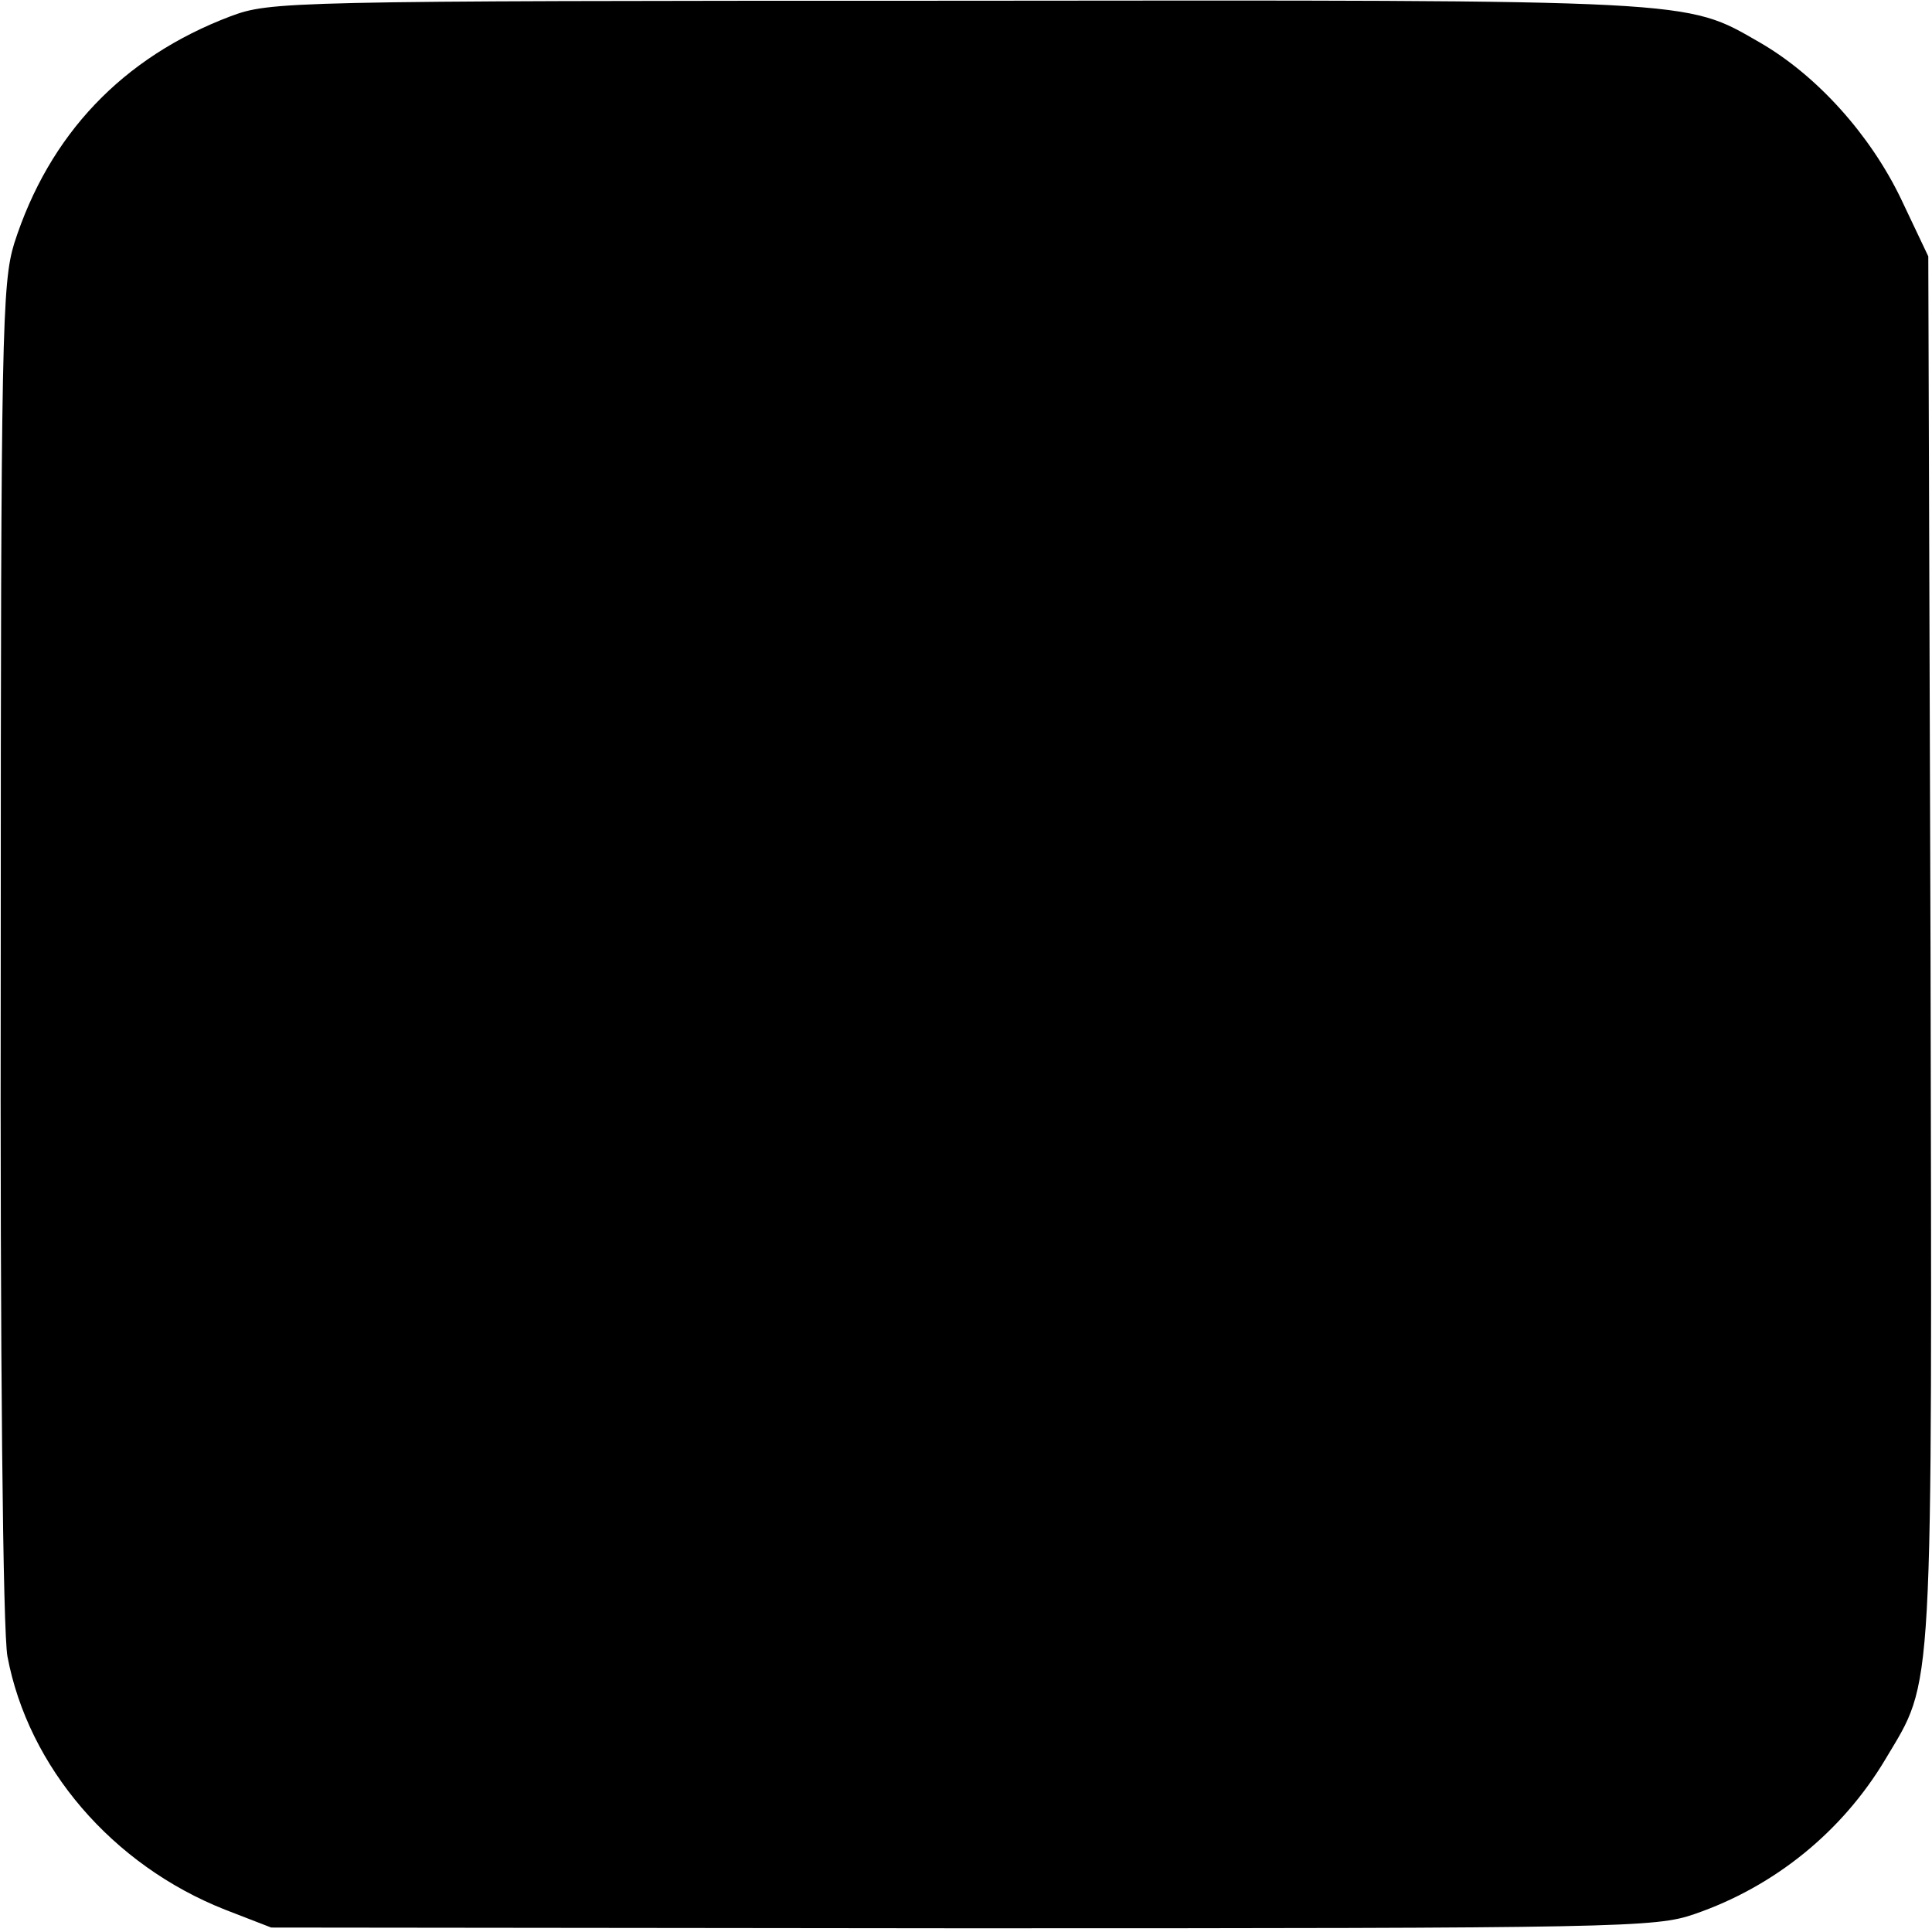
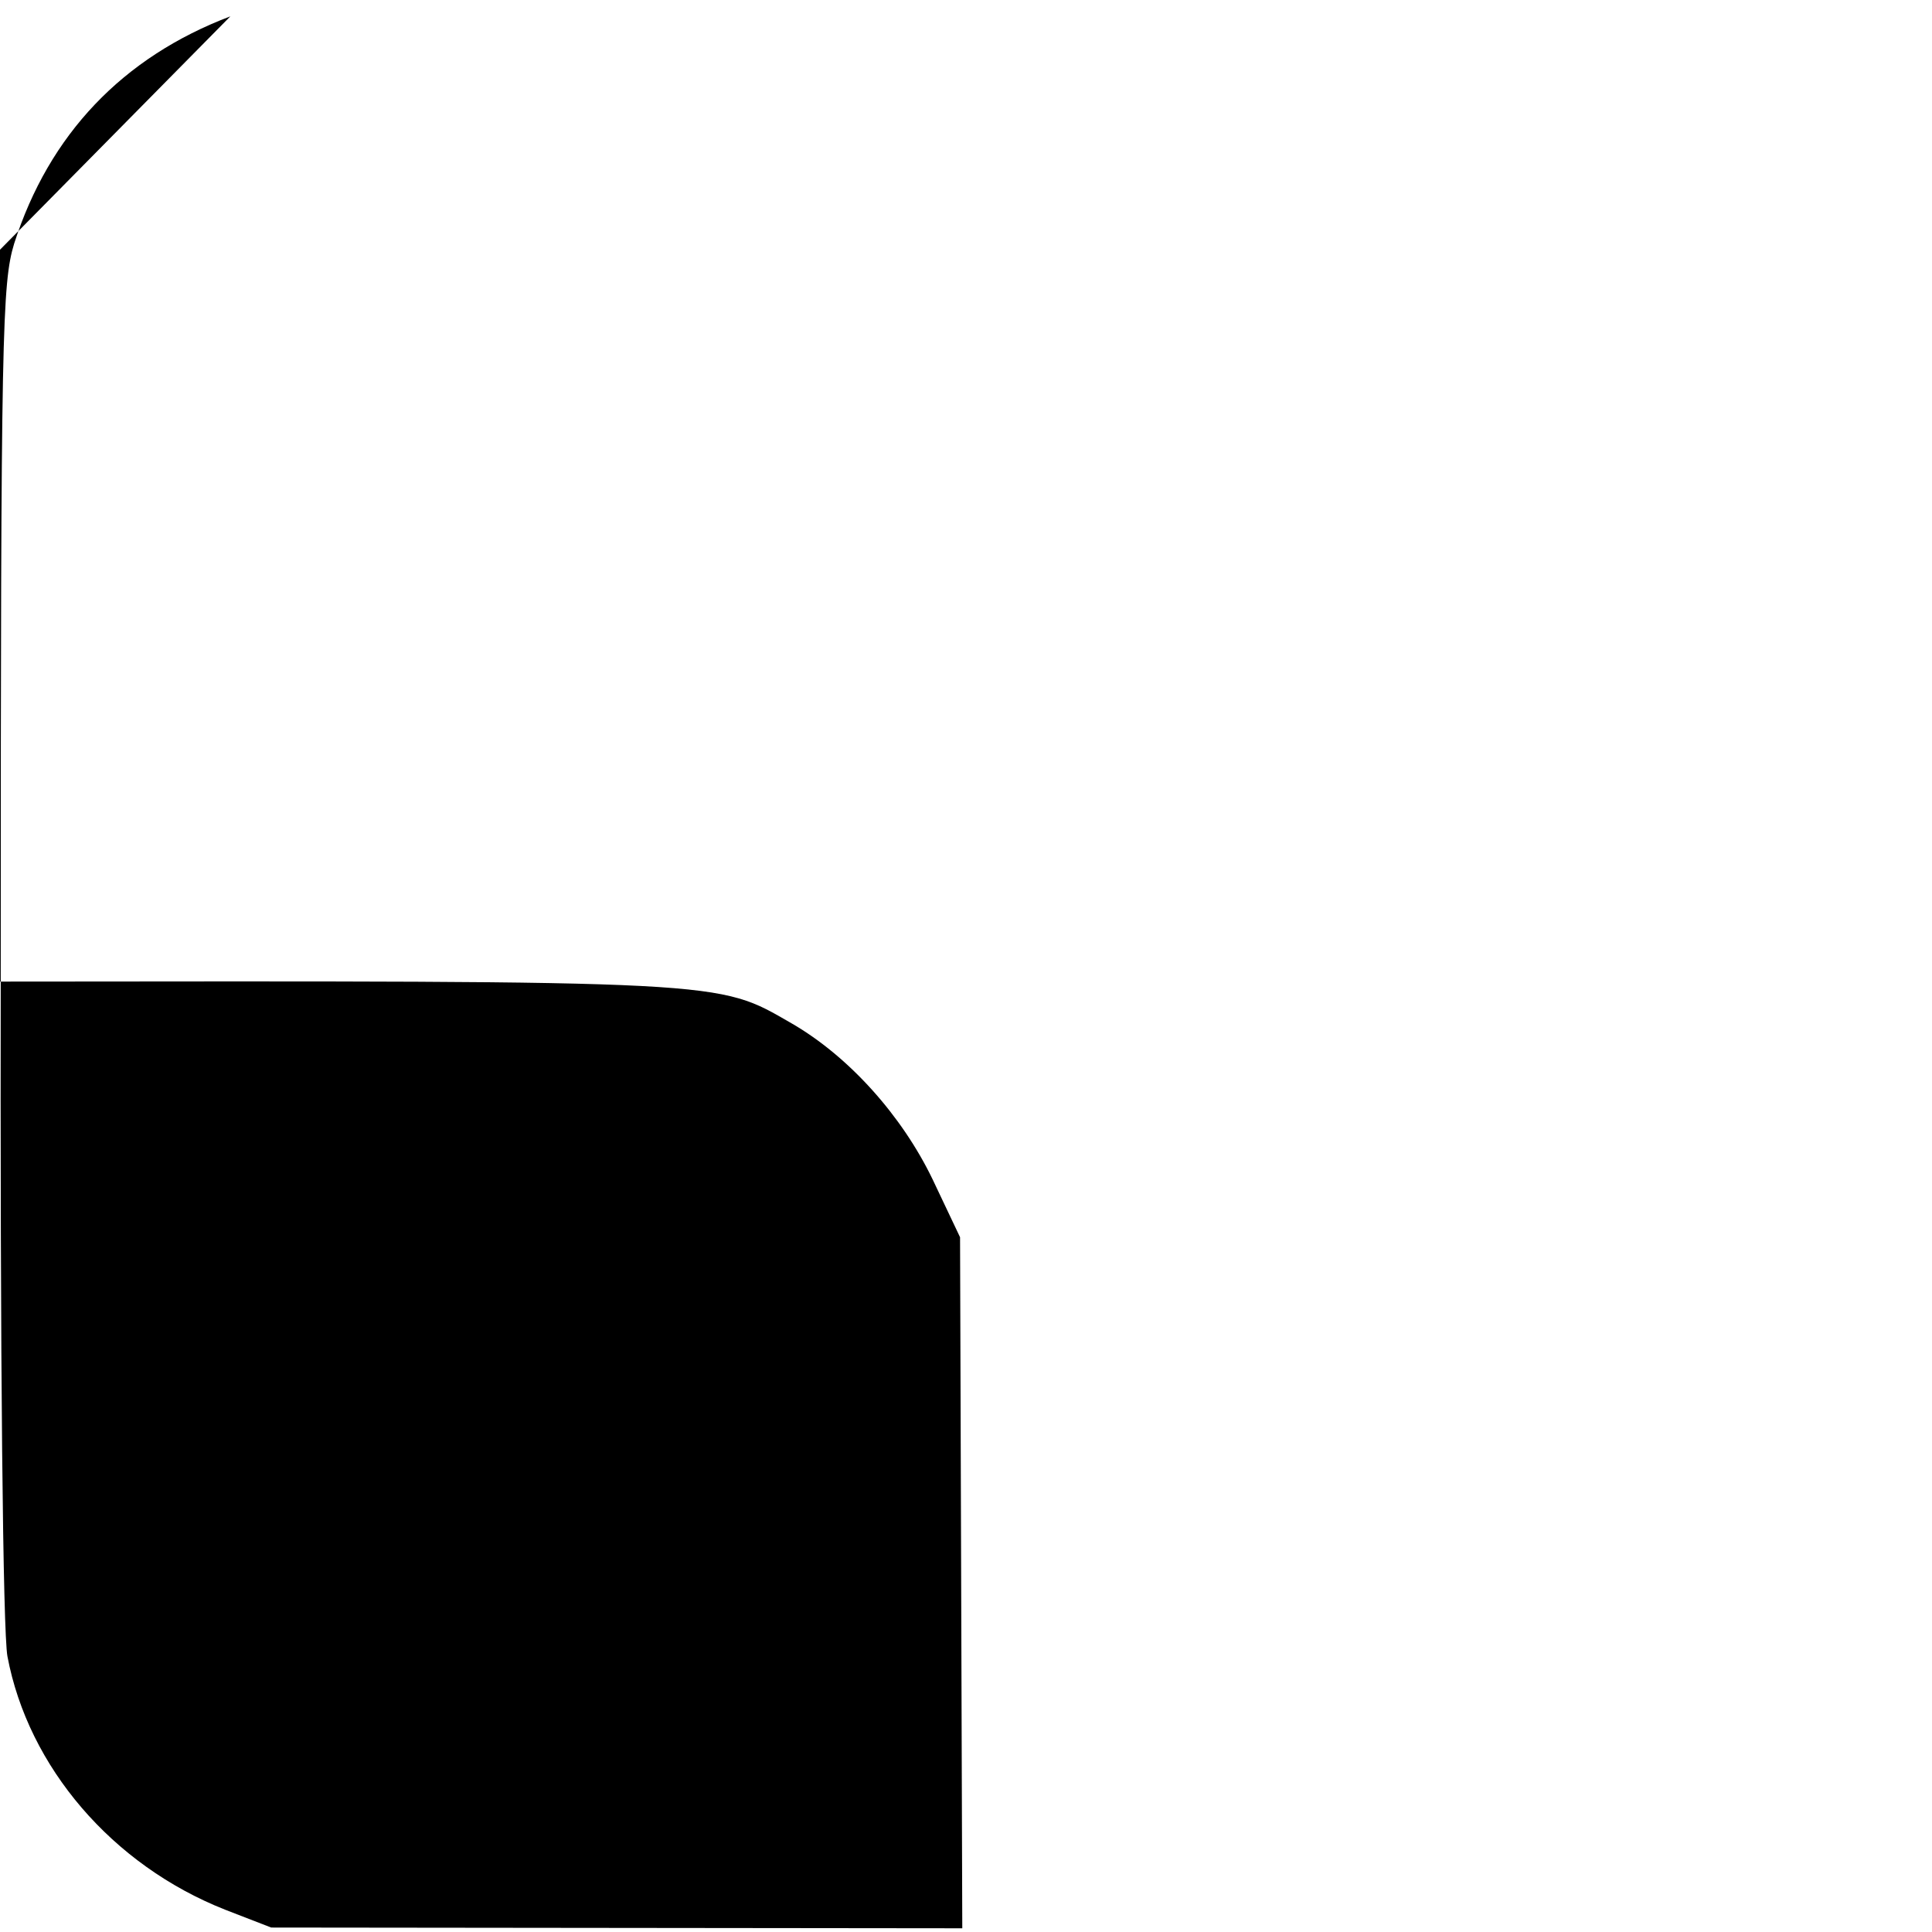
<svg xmlns="http://www.w3.org/2000/svg" version="1.0" width="260pt" height="260pt" viewBox="0 0 260 260" preserveAspectRatio="xMidYMid meet">
  <g transform="translate(0,260) scale(0.1,-0.1)" fill="#000000" stroke="none">
-     <path d="M310 2578 c-145 -55 -244 -159 -291 -306 -16 -53 -18 -117 -18 -953 -1 -558 3 -915 9 -948 28 -149 141 -281 293 -341 l62 -24 930 -1 c887 0 933 1 985 19 108 37 199 111 257 208 66 111 63 65 61 1093 l-3 930 -37 78 c-41 85 -112 165 -190 210 -101 58 -79 57 -1083 56 -906 0 -921 -1 -975 -21z" />
+     <path d="M310 2578 c-145 -55 -244 -159 -291 -306 -16 -53 -18 -117 -18 -953 -1 -558 3 -915 9 -948 28 -149 141 -281 293 -341 l62 -24 930 -1 l-3 930 -37 78 c-41 85 -112 165 -190 210 -101 58 -79 57 -1083 56 -906 0 -921 -1 -975 -21z" />
  </g>
</svg>